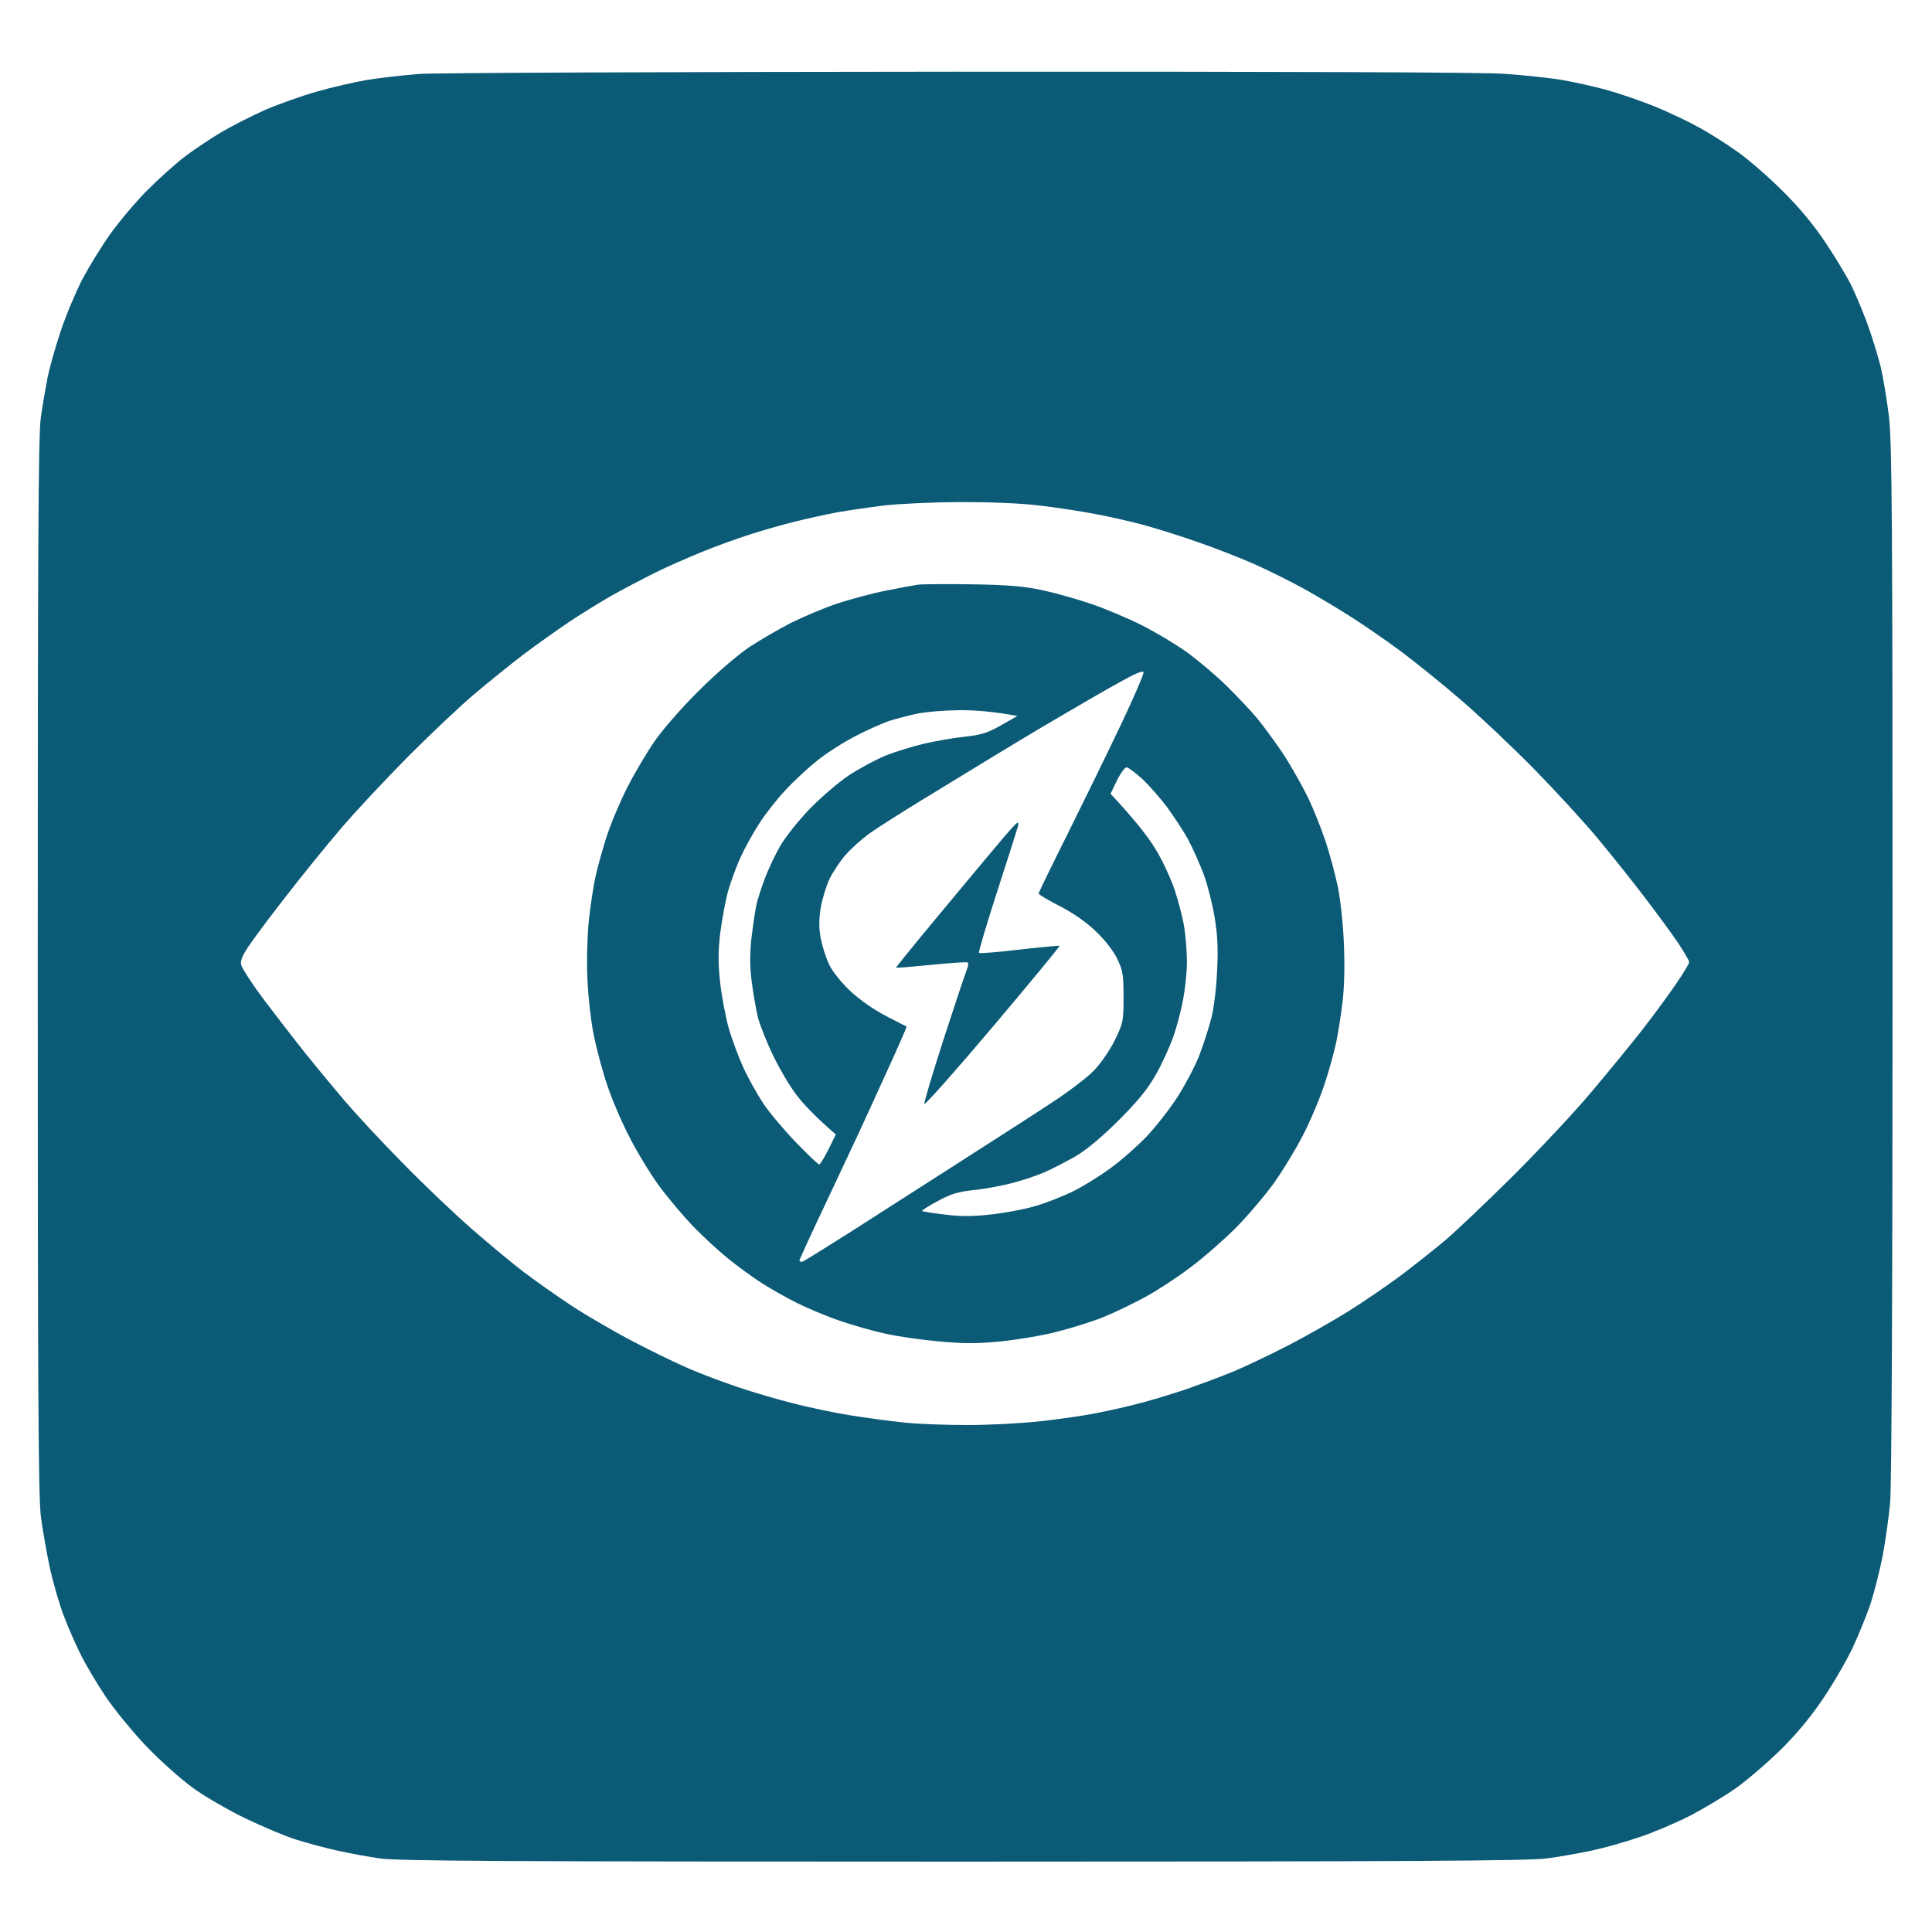
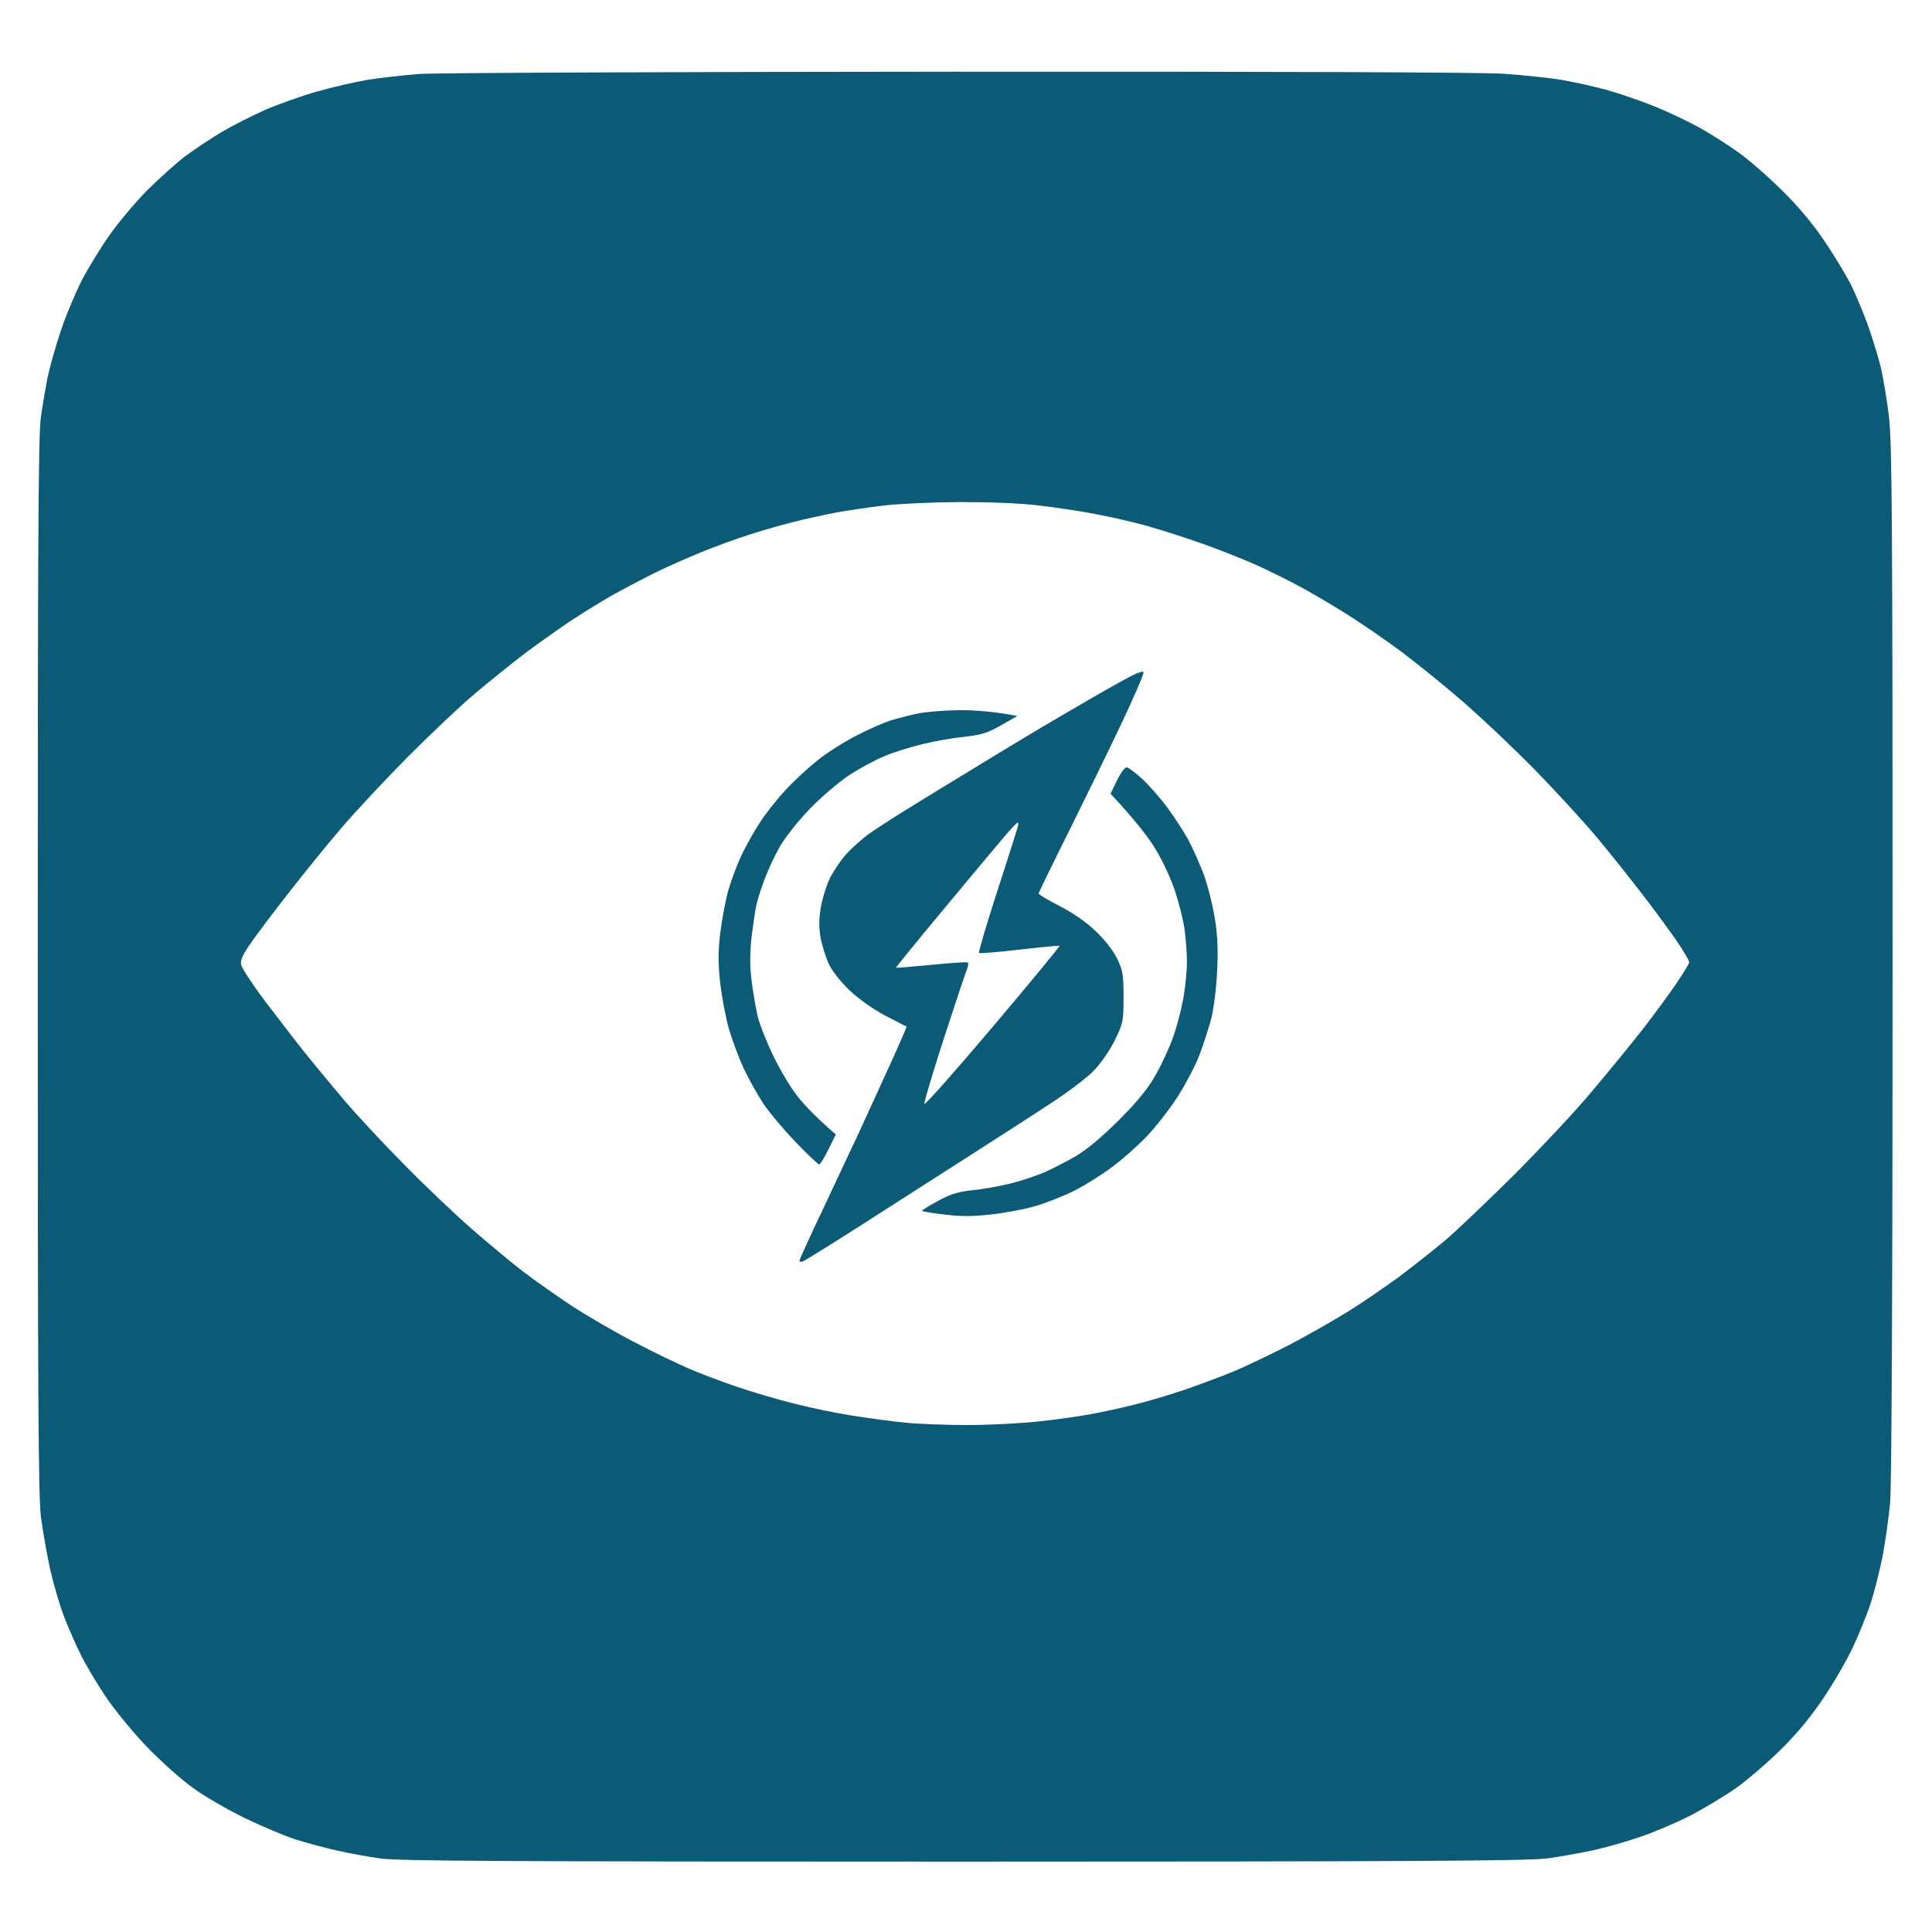
<svg xmlns="http://www.w3.org/2000/svg" version="1.2" viewBox="0 0 1024 1024" width="1024" height="1024">
  <title>ChatGPT Image 12 de ago</title>
  <style>
		.s0 { opacity: .99;fill: #0a5975 } 
	</style>
-   <path id="Path 0" fill-rule="evenodd" class="s0" d="m507.4 38c170.4-0.1 277.7 0.3 289.7 1.1 10.4 0.7 24.1 2.2 30.4 3.2 6.3 1.1 16.8 3.4 23.5 5.2 6.6 1.8 18.3 5.8 26 8.9 7.6 3.1 18.5 8.3 24 11.4 5.6 3.1 14.7 8.9 20.3 12.9 5.6 4 16.2 13.2 23.5 20.5 8.9 8.8 16.5 18 22.7 27.3 5.1 7.6 11.1 17.6 13.4 22.1 2.3 4.6 6.1 13.7 8.6 20.3 2.4 6.6 5.6 16.9 7.1 22.8 1.5 6 3.5 18.2 4.6 27.3 1.6 14.2 1.9 54.1 1.9 289 0 173.2-0.5 277.7-1.3 286.5-0.7 7.7-2.5 20.2-3.9 27.9-1.5 7.7-4.4 19.1-6.4 25.4-2.1 6.2-6.4 16.8-9.5 23.4-3.1 6.6-10 18.6-15.4 26.6q-9.7 14.6-22.5 27.3c-7.1 7-17.9 16.3-24.1 20.7-6.3 4.4-17.3 11-24.7 14.8-7.3 3.7-19.3 8.8-26.6 11.2-7.3 2.5-18.7 5.7-25.3 7.1-6.7 1.4-17.2 3.3-23.5 4.1-9 1.3-73.3 1.7-309.3 1.7-241.9 0-300.1-0.3-309.3-1.7-6.3-0.9-16.6-2.8-22.8-4.2-6.3-1.4-16-4-21.6-5.8-5.6-1.7-17.5-6.8-26.6-11.1-9.1-4.4-21.6-11.6-27.8-16.1-6.2-4.4-17.3-14.3-24.7-22-7.4-7.7-17.2-19.7-21.9-26.7-4.6-6.9-10.5-16.8-13.1-22.1-2.6-5.2-6.6-14.3-8.9-20.3-2.3-5.9-5.6-17.3-7.4-25.3-1.7-8-3.9-20.3-4.8-27.3-1.4-10.1-1.7-68.2-1.7-291.5 0-221.5 0.3-281.4 1.6-291 0.9-6.6 2.6-16.3 3.6-21.5 1.1-5.3 4.2-16.4 7-24.7 2.8-8.4 8-20.7 11.4-27.3 3.5-6.6 10.1-17.4 14.8-24 4.7-6.6 13.6-17.2 19.9-23.5 6.3-6.3 15.4-14.4 20.3-18.1 4.9-3.6 13.4-9.3 19-12.6 5.6-3.3 15.9-8.5 22.8-11.6 7-3 19.3-7.4 27.3-9.7 8-2.3 20.3-5.1 27.2-6.3 7-1.1 19.3-2.5 27.3-3.1 8-0.6 136.4-1.1 285.2-1.2zm-64 233.6c-6.3 1.2-16.8 3.5-23.4 5.2-6.7 1.7-17.2 4.7-23.5 6.8-6.3 2-17.3 6-24.4 8.9-7.1 2.9-18.6 7.9-25.4 11.3-6.8 3.4-17.2 8.9-23.1 12.2-5.9 3.4-15.9 9.6-22.2 13.8-6.2 4.2-17.1 11.9-24.1 17.2-6.9 5.3-18.6 14.7-25.9 20.9-7.4 6.2-23.1 21.1-35 33-11.8 11.9-27.8 29-35.5 38-7.6 8.9-20.1 24.3-27.8 34.2-7.7 9.8-16.7 21.8-20 26.5-4.4 6.3-5.8 9.3-5.3 11.7 0.3 1.7 5.8 10.2 12.2 18.7 6.4 8.5 16.2 21.2 21.8 28.2 5.6 7 15.1 18.4 21 25.4 5.9 6.9 19.6 21.7 30.5 32.7 10.8 11.1 27.4 26.9 36.8 35.1 9.4 8.2 21.9 18.6 27.9 23.1 5.9 4.5 17.3 12.5 25.3 17.8 8 5.2 22.9 13.9 33 19.1 10.1 5.3 23.2 11.6 29.1 14.1 6 2.6 17.4 6.9 25.4 9.6 8 2.7 21.1 6.6 29.2 8.6 8 2.1 21.7 5 30.4 6.4 8.7 1.4 21.8 3.2 29.1 3.9 7.4 0.8 22.5 1.3 33.6 1.3 11.2 0 28-0.9 37.4-1.9 9.4-1 22-2.8 27.9-3.9 5.9-1.1 16.2-3.3 22.8-5 6.7-1.6 18.6-5.2 26.7-7.9 8-2.8 19.7-7.1 25.9-9.7 6.3-2.6 19.4-8.9 29.2-13.9 9.8-5.1 24-13.2 31.7-18 7.7-4.8 19.6-13 26.6-18.1 7-5.2 17.8-13.8 24.1-19 6.3-5.3 23.1-21.3 37.5-35.6 14.3-14.4 33-34.3 41.4-44.5 8.5-10.1 20.4-24.6 26.4-32.3 5.9-7.6 13.9-18.5 17.7-24.1 3.8-5.5 6.9-10.7 6.9-11.4 0.1-0.7-2.6-5.2-5.8-10.1-3.3-4.9-11.4-16-18.1-24.7-6.6-8.7-17.8-22.7-24.8-31.1-7-8.4-21.9-24.6-33-36-11.2-11.4-28.6-27.9-38.7-36.6-10.1-8.8-24.7-20.5-32.3-26.2-7.7-5.7-19.4-13.8-26-18-6.6-4.3-17.8-10.9-24.7-14.8-7-3.9-19-9.9-26.6-13.3-7.7-3.4-21.4-8.8-30.5-11.9-9-3.2-21.9-7.2-28.5-9-6.6-1.8-18.3-4.5-26-5.9-7.7-1.5-21.1-3.5-29.8-4.5-9.6-1.2-26.1-1.8-41.8-1.8-14.3 0.1-32.3 0.9-39.9 1.8-7.7 0.9-19.1 2.6-25.4 3.7zm71.6 38.1c19.2 0.3 27.6 1 37.4 3.1 7 1.5 18.7 4.8 26 7.3 7.3 2.5 19.3 7.5 26.6 11.2 7.4 3.7 18.2 10.2 24.1 14.4 5.9 4.3 15.3 12.2 20.8 17.6 5.5 5.4 12.9 13.2 16.4 17.4 3.5 4.2 9.7 12.8 13.9 19 4.1 6.3 9.9 16.6 13 22.9 3 6.2 7.2 16.8 9.4 23.4 2.2 6.6 5.1 17.5 6.5 24.1 1.4 6.9 2.8 19.9 3.2 30.4 0.5 11.2 0.2 23.1-0.7 30.4-0.8 6.7-2.3 16.4-3.4 21.6-1.1 5.2-3.9 15.5-6.4 22.8-2.4 7.3-7.5 19.3-11.3 26.6-3.8 7.4-10.7 18.7-15.4 25.3-4.7 6.5-13.7 17.1-20 23.5-6.3 6.3-17.1 15.8-24.1 21-6.9 5.3-17.8 12.4-24.1 15.8-6.2 3.4-16.2 8.2-22.1 10.6-6 2.4-17.1 5.9-24.8 7.8-7.6 2-21 4.2-29.8 5.1-12.4 1.2-19.4 1.2-32.3 0-9-0.8-21.9-2.6-28.5-4.1-6.6-1.4-17.8-4.6-24.7-7-7-2.4-17.1-6.7-22.5-9.4-5.4-2.7-13.7-7.4-18.4-10.4-4.7-3-12.8-8.9-18.1-13.2-5.2-4.2-13.6-12-18.7-17.3-5-5.3-12.9-14.6-17.4-20.7-4.5-6.1-11.6-17.7-15.7-25.7-4.2-8-9.6-20.6-12-27.9-2.5-7.3-5.7-19.3-7.2-26.6-1.5-7.6-3-20.7-3.4-30.4-0.4-9.6 0-23 0.8-30.5 0.8-7.3 2.3-17.3 3.3-22.1 1-4.9 3.7-14.6 5.9-21.6 2.2-7 7.2-18.9 11.1-26.6 3.9-7.7 10.5-18.8 14.6-24.7 4.1-6 14.6-18 23.4-26.7 9.4-9.4 20.4-18.8 26.7-23.1 6-3.9 15.9-9.7 22.2-12.9 6.3-3.1 17.1-7.7 24.1-10.1 7-2.3 18.7-5.5 26-6.9 7.3-1.5 15-2.9 17.1-3.2 2.1-0.3 14.9-0.4 28.5-0.2zm46.3 70.4c-11.2 6.5-27.4 16.3-36.1 21.6-8.7 5.3-25 15.3-36.2 22.1-11.1 6.8-23.7 14.8-27.8 17.7-4.2 3-10.1 8.2-13 11.6-3 3.4-6.8 9.2-8.6 12.9-1.7 3.6-3.8 10.5-4.6 15.2-1 6.2-1 10.6 0 16.2 0.8 4.1 2.8 10.4 4.5 13.9 1.7 3.6 6.5 9.6 11.1 13.9 4.9 4.6 12.3 9.8 18.8 13.2 5.9 3.1 10.9 5.6 11.1 5.7 0.2 0.1-4.8 11.6-11.2 25.5-6.4 14-13 28.5-14.8 32.3-1.8 3.9-9.4 20.1-17 36.2-7.6 16-13.8 29.5-13.8 30.1 0.1 0.5 0.8 0.7 1.6 0.5 0.9-0.3 13-7.8 27-16.7 13.9-8.9 39.6-25.4 57-36.5 17.5-11.2 39-25 47.9-30.9 8.9-5.8 19.1-13.5 22.6-17.2 3.7-3.8 8.4-10.7 11.1-16.1 4.4-9.1 4.6-10 4.6-22.8 0-11.9-0.4-14.2-3.4-20.4-2-4.2-6.5-9.9-11.4-14.6-5-4.8-12.1-9.7-19.1-13.3-6.1-3.1-11.1-6.1-11.1-6.6 0-0.5 7.1-15.1 15.7-32.3 8.6-17.3 21.2-43.1 28-57.4 6.8-14.3 12.1-26.7 11.9-27.6-0.4-1-4.7 0.8-12.5 5.2-6.6 3.6-21.1 12-32.3 18.6zm-90 2c-3.5 1.2-11.5 4.7-17.8 8-6.2 3.2-15.4 9-20.2 12.9-4.9 3.9-12.6 11-17.1 15.9-4.5 4.8-10.7 12.7-13.8 17.6-3.2 4.9-7.6 12.9-9.8 17.7-2.3 4.9-5.3 13.2-6.8 18.4-1.4 5.3-3.2 15.2-4.1 22.2-1.1 9.6-1.1 15.9 0 26 0.8 7.3 2.9 18.3 4.6 24.4 1.8 6.1 5.3 15.5 7.8 20.9 2.5 5.4 7.2 13.8 10.4 18.7 3.3 4.9 11.1 14.2 17.4 20.7 6.2 6.5 11.8 11.7 12.3 11.7 0.5 0 2.7-3.6 4.9-8l3.9-7.9c-11.3-9.8-17.4-16.4-20.8-20.9-3.5-4.5-9.1-14-12.4-20.9-3.4-7-7-16.1-8.1-20.3-1-4.2-2.5-12.8-3.3-19-1-8.1-1-14.9-0.1-23.2 0.8-6.4 1.9-14.3 2.6-17.4 0.7-3.1 2.8-9.6 4.6-14.3 1.8-4.7 5.3-12.2 7.9-16.7 2.6-4.6 9.5-13.3 15.4-19.5 6-6.2 15.4-14.3 20.9-18 5.6-3.7 14.5-8.5 19.7-10.6 5.2-2.1 14.4-4.9 20.3-6.3 5.9-1.4 15.6-3.1 21.5-3.7 9-1 12.2-2 19.4-6.1l8.6-4.9c-12.3-2.4-22.5-3.1-30.5-3.1-8 0.1-18.3 0.9-22.8 1.9-4.6 1-11.1 2.7-14.6 3.8zm117.3 38.6c13.3 14.2 20.1 23.2 23.7 29.1 3.7 5.9 8.3 15.9 10.4 22.2 2.1 6.3 4.4 15.4 5.1 20.3 0.7 4.9 1.3 12.8 1.3 17.7 0 4.9-0.9 13.7-2 19.7-1.1 5.9-3.5 15-5.4 20.3-1.9 5.2-5.9 14-9.1 19.6-4.2 7.5-9.3 13.8-19.6 24.1-9.1 9.1-17.1 15.7-22.8 19.1-4.9 2.8-12.3 6.6-16.5 8.5-4.2 1.8-12.2 4.5-17.8 5.9-5.5 1.4-14.7 3.1-20.2 3.6-8.1 0.9-11.9 2.1-18.7 5.8-4.7 2.5-8.4 4.9-8.3 5.2 0.2 0.3 5.5 1.2 11.8 1.9 8.4 1.1 14.8 1.1 24.7 0 7.3-0.8 18-2.8 23.7-4.5 5.8-1.7 14.9-5.3 20.3-8 5.4-2.7 14.4-8.3 20-12.5 5.6-4.1 13.9-11.5 18.5-16.3 4.6-4.8 11.9-14.1 16.2-20.7 4.3-6.7 9.6-16.7 11.7-22.2 2.2-5.6 5-14.5 6.4-19.7 1.4-5.5 2.7-16.2 3.1-25.3 0.6-11.6 0.2-19.2-1.3-28.2-1.1-6.8-3.7-17.1-5.8-22.9-2.2-5.7-5.9-14.1-8.4-18.7-2.5-4.5-7.5-12.1-11.1-17-3.6-4.8-9.5-11.5-13.1-14.9-3.7-3.3-7.4-6.1-8.3-6.1-0.9 0-3.2 3.1-5.1 7zm-49.3 15.3c0.4-0.1 0.6 0.9 0.2 2.1-0.3 1.2-5.2 16.6-10.9 34.2-5.7 17.6-10.1 32.4-9.7 32.8 0.3 0.3 10-0.4 21.5-1.8 11.5-1.3 21.1-2.2 21.2-2 0.2 0.3-15.7 19.6-35.4 42.9-19.7 23.3-36 41.7-36.3 40.9-0.2-0.8 4.5-16.6 10.5-35.1 6-18.5 11.5-34.9 12.2-36.5 0.6-1.5 0.8-3.1 0.2-3.4-0.5-0.3-9.2 0.3-19.3 1.3-10.1 1-18.5 1.7-18.6 1.5-0.1-0.2 10.7-13.5 24.1-29.6 13.4-16.1 27.7-33.3 31.9-38.2 4.2-5 8-9.1 8.4-9.1z" />
+   <path id="Path 0" fill-rule="evenodd" class="s0" d="m507.4 38c170.4-0.1 277.7 0.3 289.7 1.1 10.4 0.7 24.1 2.2 30.4 3.2 6.3 1.1 16.8 3.4 23.5 5.2 6.6 1.8 18.3 5.8 26 8.9 7.6 3.1 18.5 8.3 24 11.4 5.6 3.1 14.7 8.9 20.3 12.9 5.6 4 16.2 13.2 23.5 20.5 8.9 8.8 16.5 18 22.7 27.3 5.1 7.6 11.1 17.6 13.4 22.1 2.3 4.6 6.1 13.7 8.6 20.3 2.4 6.6 5.6 16.9 7.1 22.8 1.5 6 3.5 18.2 4.6 27.3 1.6 14.2 1.9 54.1 1.9 289 0 173.2-0.5 277.7-1.3 286.5-0.7 7.7-2.5 20.2-3.9 27.9-1.5 7.7-4.4 19.1-6.4 25.4-2.1 6.2-6.4 16.8-9.5 23.4-3.1 6.6-10 18.6-15.4 26.6q-9.7 14.6-22.5 27.3c-7.1 7-17.9 16.3-24.1 20.7-6.3 4.4-17.3 11-24.7 14.8-7.3 3.7-19.3 8.8-26.6 11.2-7.3 2.5-18.7 5.7-25.3 7.1-6.7 1.4-17.2 3.3-23.5 4.1-9 1.3-73.3 1.7-309.3 1.7-241.9 0-300.1-0.3-309.3-1.7-6.3-0.9-16.6-2.8-22.8-4.2-6.3-1.4-16-4-21.6-5.8-5.6-1.7-17.5-6.8-26.6-11.1-9.1-4.4-21.6-11.6-27.8-16.1-6.2-4.4-17.3-14.3-24.7-22-7.4-7.7-17.2-19.7-21.9-26.7-4.6-6.9-10.5-16.8-13.1-22.1-2.6-5.2-6.6-14.3-8.9-20.3-2.3-5.9-5.6-17.3-7.4-25.3-1.7-8-3.9-20.3-4.8-27.3-1.4-10.1-1.7-68.2-1.7-291.5 0-221.5 0.3-281.4 1.6-291 0.9-6.6 2.6-16.3 3.6-21.5 1.1-5.3 4.2-16.4 7-24.7 2.8-8.4 8-20.7 11.4-27.3 3.5-6.6 10.1-17.4 14.8-24 4.7-6.6 13.6-17.2 19.9-23.5 6.3-6.3 15.4-14.4 20.3-18.1 4.9-3.6 13.4-9.3 19-12.6 5.6-3.3 15.9-8.5 22.8-11.6 7-3 19.3-7.4 27.3-9.7 8-2.3 20.3-5.1 27.2-6.3 7-1.1 19.3-2.5 27.3-3.1 8-0.6 136.4-1.1 285.2-1.2zm-64 233.6c-6.3 1.2-16.8 3.5-23.4 5.2-6.7 1.7-17.2 4.7-23.5 6.8-6.3 2-17.3 6-24.4 8.9-7.1 2.9-18.6 7.9-25.4 11.3-6.8 3.4-17.2 8.9-23.1 12.2-5.9 3.4-15.9 9.6-22.2 13.8-6.2 4.2-17.1 11.9-24.1 17.2-6.9 5.3-18.6 14.7-25.9 20.9-7.4 6.2-23.1 21.1-35 33-11.8 11.9-27.8 29-35.5 38-7.6 8.9-20.1 24.3-27.8 34.2-7.7 9.8-16.7 21.8-20 26.5-4.4 6.3-5.8 9.3-5.3 11.7 0.3 1.7 5.8 10.2 12.2 18.7 6.4 8.5 16.2 21.2 21.8 28.2 5.6 7 15.1 18.4 21 25.4 5.9 6.9 19.6 21.7 30.5 32.7 10.8 11.1 27.4 26.9 36.8 35.1 9.4 8.2 21.9 18.6 27.9 23.1 5.9 4.5 17.3 12.5 25.3 17.8 8 5.2 22.9 13.9 33 19.1 10.1 5.3 23.2 11.6 29.1 14.1 6 2.6 17.4 6.9 25.4 9.6 8 2.7 21.1 6.6 29.2 8.6 8 2.1 21.7 5 30.4 6.4 8.7 1.4 21.8 3.2 29.1 3.9 7.4 0.8 22.5 1.3 33.6 1.3 11.2 0 28-0.9 37.4-1.9 9.4-1 22-2.8 27.9-3.9 5.9-1.1 16.2-3.3 22.8-5 6.7-1.6 18.6-5.2 26.7-7.9 8-2.8 19.7-7.1 25.9-9.7 6.3-2.6 19.4-8.9 29.2-13.9 9.8-5.1 24-13.2 31.7-18 7.7-4.8 19.6-13 26.6-18.1 7-5.2 17.8-13.8 24.1-19 6.3-5.3 23.1-21.3 37.5-35.6 14.3-14.4 33-34.3 41.4-44.5 8.5-10.1 20.4-24.6 26.4-32.3 5.9-7.6 13.9-18.5 17.7-24.1 3.8-5.5 6.9-10.7 6.9-11.4 0.1-0.7-2.6-5.2-5.8-10.1-3.3-4.9-11.4-16-18.1-24.7-6.6-8.7-17.8-22.7-24.8-31.1-7-8.4-21.9-24.6-33-36-11.2-11.4-28.6-27.9-38.7-36.6-10.1-8.8-24.7-20.5-32.3-26.2-7.7-5.7-19.4-13.8-26-18-6.6-4.3-17.8-10.9-24.7-14.8-7-3.9-19-9.9-26.6-13.3-7.7-3.4-21.4-8.8-30.5-11.9-9-3.2-21.9-7.2-28.5-9-6.6-1.8-18.3-4.5-26-5.9-7.7-1.5-21.1-3.5-29.8-4.5-9.6-1.2-26.1-1.8-41.8-1.8-14.3 0.1-32.3 0.9-39.9 1.8-7.7 0.9-19.1 2.6-25.4 3.7zm71.6 38.1zm46.3 70.4c-11.2 6.5-27.4 16.3-36.1 21.6-8.7 5.3-25 15.3-36.2 22.1-11.1 6.8-23.7 14.8-27.8 17.7-4.2 3-10.1 8.2-13 11.6-3 3.4-6.8 9.2-8.6 12.9-1.7 3.6-3.8 10.5-4.6 15.2-1 6.2-1 10.6 0 16.2 0.8 4.1 2.8 10.4 4.5 13.9 1.7 3.6 6.5 9.6 11.1 13.9 4.9 4.6 12.3 9.8 18.8 13.2 5.9 3.1 10.9 5.6 11.1 5.7 0.2 0.1-4.8 11.6-11.2 25.5-6.4 14-13 28.5-14.8 32.3-1.8 3.9-9.4 20.1-17 36.2-7.6 16-13.8 29.5-13.8 30.1 0.1 0.5 0.8 0.7 1.6 0.5 0.9-0.3 13-7.8 27-16.7 13.9-8.9 39.6-25.4 57-36.5 17.5-11.2 39-25 47.9-30.9 8.9-5.8 19.1-13.5 22.6-17.2 3.7-3.8 8.4-10.7 11.1-16.1 4.4-9.1 4.6-10 4.6-22.8 0-11.9-0.4-14.2-3.4-20.4-2-4.2-6.5-9.9-11.4-14.6-5-4.8-12.1-9.7-19.1-13.3-6.1-3.1-11.1-6.1-11.1-6.6 0-0.5 7.1-15.1 15.7-32.3 8.6-17.3 21.2-43.1 28-57.4 6.8-14.3 12.1-26.7 11.9-27.6-0.4-1-4.7 0.8-12.5 5.2-6.6 3.6-21.1 12-32.3 18.6zm-90 2c-3.5 1.2-11.5 4.7-17.8 8-6.2 3.2-15.4 9-20.2 12.9-4.9 3.9-12.6 11-17.1 15.9-4.5 4.8-10.7 12.7-13.8 17.6-3.2 4.9-7.6 12.9-9.8 17.7-2.3 4.9-5.3 13.2-6.8 18.4-1.4 5.3-3.2 15.2-4.1 22.2-1.1 9.6-1.1 15.9 0 26 0.8 7.3 2.9 18.3 4.6 24.4 1.8 6.1 5.3 15.5 7.8 20.9 2.5 5.4 7.2 13.8 10.4 18.7 3.3 4.9 11.1 14.2 17.4 20.7 6.2 6.5 11.8 11.7 12.3 11.7 0.5 0 2.7-3.6 4.9-8l3.9-7.9c-11.3-9.8-17.4-16.4-20.8-20.9-3.5-4.5-9.1-14-12.4-20.9-3.4-7-7-16.1-8.1-20.3-1-4.2-2.5-12.8-3.3-19-1-8.1-1-14.9-0.1-23.2 0.8-6.4 1.9-14.3 2.6-17.4 0.7-3.1 2.8-9.6 4.6-14.3 1.8-4.7 5.3-12.2 7.9-16.7 2.6-4.6 9.5-13.3 15.4-19.5 6-6.2 15.4-14.3 20.9-18 5.6-3.7 14.5-8.5 19.7-10.6 5.2-2.1 14.4-4.9 20.3-6.3 5.9-1.4 15.6-3.1 21.5-3.7 9-1 12.2-2 19.4-6.1l8.6-4.9c-12.3-2.4-22.5-3.1-30.5-3.1-8 0.1-18.3 0.9-22.8 1.9-4.6 1-11.1 2.7-14.6 3.8zm117.3 38.6c13.3 14.2 20.1 23.2 23.7 29.1 3.7 5.9 8.3 15.9 10.4 22.2 2.1 6.3 4.4 15.4 5.1 20.3 0.7 4.9 1.3 12.8 1.3 17.7 0 4.9-0.9 13.7-2 19.7-1.1 5.9-3.5 15-5.4 20.3-1.9 5.2-5.9 14-9.1 19.6-4.2 7.5-9.3 13.8-19.6 24.1-9.1 9.1-17.1 15.7-22.8 19.1-4.9 2.8-12.3 6.6-16.5 8.5-4.2 1.8-12.2 4.5-17.8 5.9-5.5 1.4-14.7 3.1-20.2 3.6-8.1 0.9-11.9 2.1-18.7 5.8-4.7 2.5-8.4 4.9-8.3 5.2 0.2 0.3 5.5 1.2 11.8 1.9 8.4 1.1 14.8 1.1 24.7 0 7.3-0.8 18-2.8 23.7-4.5 5.8-1.7 14.9-5.3 20.3-8 5.4-2.7 14.4-8.3 20-12.5 5.6-4.1 13.9-11.5 18.5-16.3 4.6-4.8 11.9-14.1 16.2-20.7 4.3-6.7 9.6-16.7 11.7-22.2 2.2-5.6 5-14.5 6.4-19.7 1.4-5.5 2.7-16.2 3.1-25.3 0.6-11.6 0.2-19.2-1.3-28.2-1.1-6.8-3.7-17.1-5.8-22.9-2.2-5.7-5.9-14.1-8.4-18.7-2.5-4.5-7.5-12.1-11.1-17-3.6-4.8-9.5-11.5-13.1-14.9-3.7-3.3-7.4-6.1-8.3-6.1-0.9 0-3.2 3.1-5.1 7zm-49.3 15.3c0.4-0.1 0.6 0.9 0.2 2.1-0.3 1.2-5.2 16.6-10.9 34.2-5.7 17.6-10.1 32.4-9.7 32.8 0.3 0.3 10-0.4 21.5-1.8 11.5-1.3 21.1-2.2 21.2-2 0.2 0.3-15.7 19.6-35.4 42.9-19.7 23.3-36 41.7-36.3 40.9-0.2-0.8 4.5-16.6 10.5-35.1 6-18.5 11.5-34.9 12.2-36.5 0.6-1.5 0.8-3.1 0.2-3.4-0.5-0.3-9.2 0.3-19.3 1.3-10.1 1-18.5 1.7-18.6 1.5-0.1-0.2 10.7-13.5 24.1-29.6 13.4-16.1 27.7-33.3 31.9-38.2 4.2-5 8-9.1 8.4-9.1z" />
</svg>